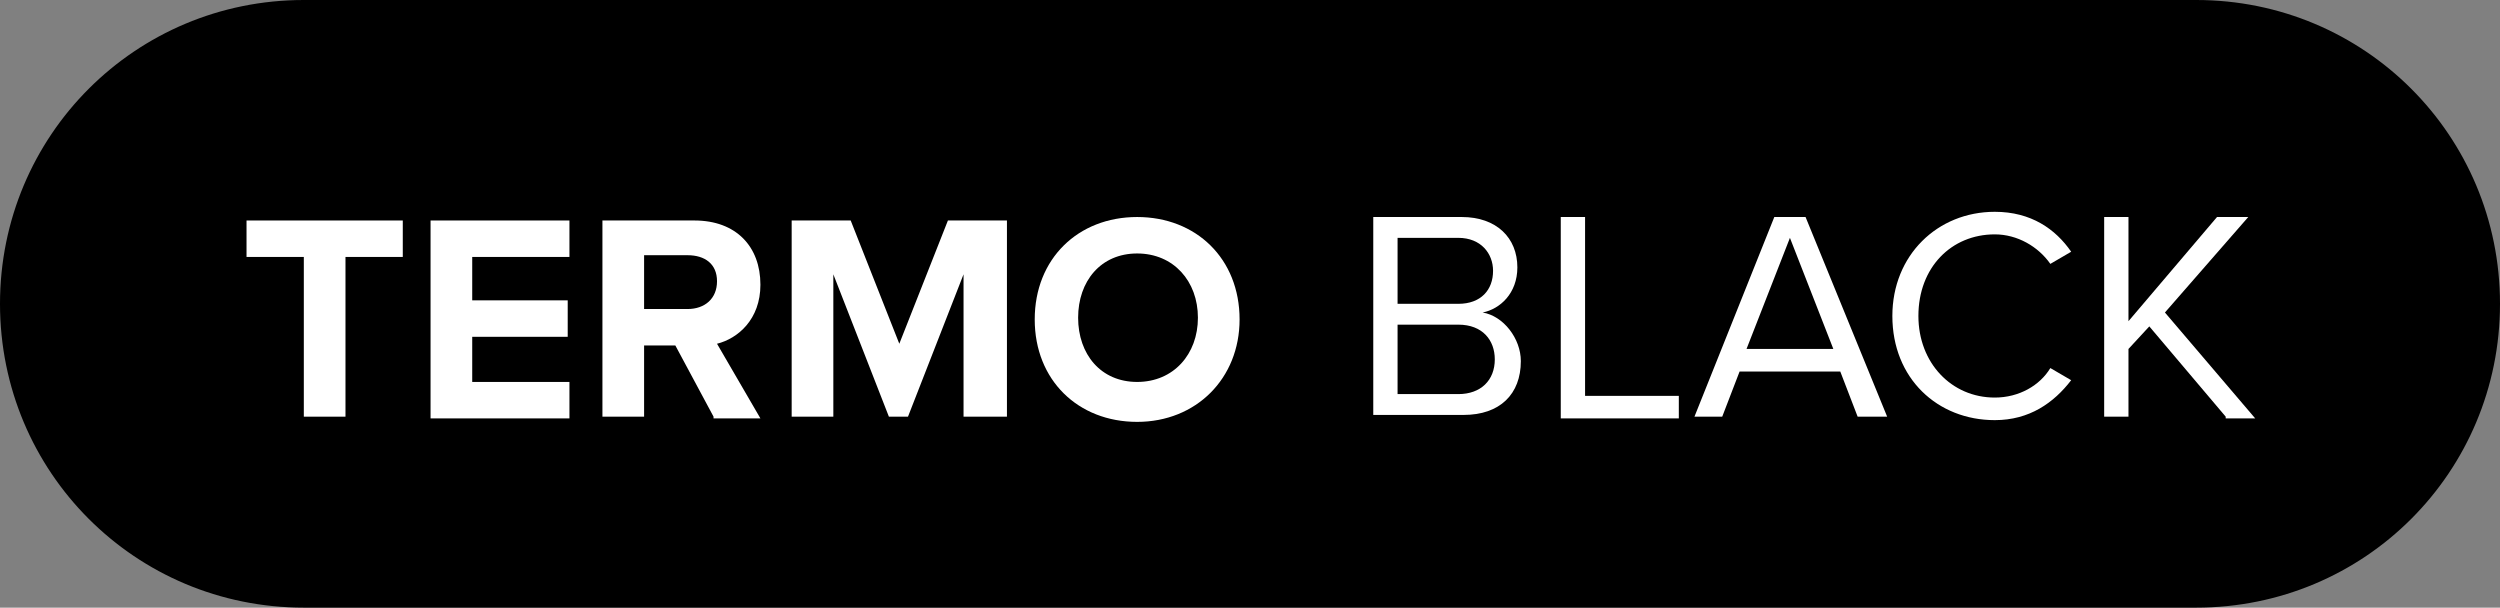
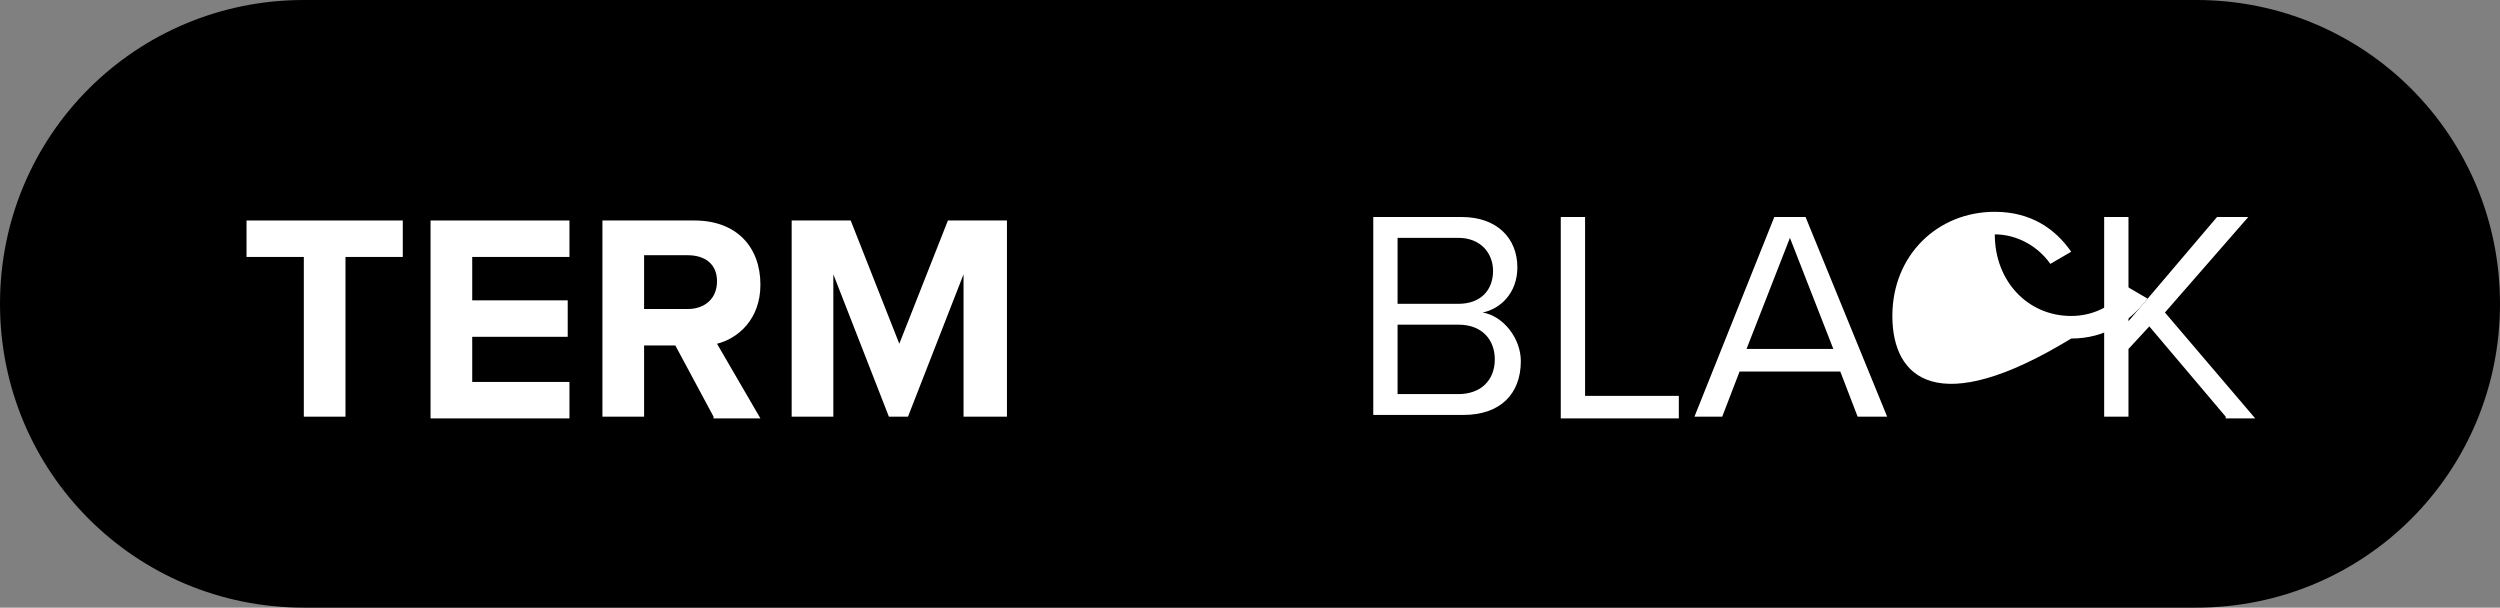
<svg xmlns="http://www.w3.org/2000/svg" version="1.1" id="Layer_1" x="0px" y="0px" viewBox="0 0 144 35" style="enable-background:new 0 0 144 35;" xml:space="preserve">
  <rect x="0" y="0" width="144" height="35" fill="#808080" stroke="none" />
  <style type="text/css"> .st0{enable-background:new ;} .st1{fill:#FFFFFF;} </style>
  <g id="Group_16723" transform="translate(-417 -1449)">
    <path id="Rectangle_2742" d="M434.5,1449h109c9.7,0,17.5,7.8,17.5,17.5l0,0c0,9.7-7.8,17.5-17.5,17.5h-109 c-9.7,0-17.5-7.8-17.5-17.5l0,0C417,1456.8,424.8,1449,434.5,1449z" />
    <g class="st0">
      <path class="st1" d="M434.5,1473v-9.2h-3.3v-2.1h9v2.1h-3.3v9.2H434.5z" />
      <path class="st1" d="M441.8,1473v-11.3h8v2.1h-5.6v2.5h5.5v2.1h-5.5v2.6h5.6v2.1H441.8z" />
      <path class="st1" d="M458.1,1473l-2.2-4.1h-1.8v4.1h-2.4v-11.3h5.3c2.4,0,3.8,1.5,3.8,3.7c0,2-1.3,3.1-2.5,3.4l2.5,4.3H458.1z M456.6,1463.7h-2.5v3.1h2.5c1,0,1.7-0.6,1.7-1.6S457.6,1463.7,456.6,1463.7z" />
      <path class="st1" d="M472.5,1473v-8.2l-3.2,8.2h-1.1l-3.2-8.2v8.2h-2.4v-11.3h3.4l2.8,7.1l2.8-7.1h3.4v11.3H472.5z" />
-       <path class="st1" d="M482.5,1461.5c3.4,0,5.9,2.4,5.9,5.9c0,3.4-2.5,5.9-5.9,5.9c-3.4,0-5.9-2.4-5.9-5.9 C476.6,1463.9,479.1,1461.5,482.5,1461.5z M482.5,1463.6c-2.1,0-3.4,1.6-3.4,3.7c0,2.1,1.3,3.7,3.4,3.7s3.5-1.6,3.5-3.7 C486,1465.2,484.6,1463.6,482.5,1463.6z" />
    </g>
    <g class="st0">
      <path class="st1" d="M496.1,1473v-11.5h5.1c2,0,3.2,1.2,3.2,2.9c0,1.5-1,2.4-2,2.6c1.2,0.2,2.2,1.5,2.2,2.8c0,1.9-1.2,3.1-3.3,3.1 H496.1z M497.5,1466.5h3.5c1.3,0,2-0.8,2-1.9c0-1-0.7-1.9-2-1.9h-3.5V1466.5z M497.5,1471.7h3.5c1.3,0,2.1-0.8,2.1-2 c0-1.1-0.7-2-2.1-2h-3.5V1471.7z" />
      <path class="st1" d="M506.9,1473v-11.5h1.4v10.3h5.4v1.3H506.9z" />
      <path class="st1" d="M524,1473l-1-2.6h-5.8l-1,2.6h-1.6l4.6-11.5h1.8l4.7,11.5H524z M520.1,1462.7l-2.5,6.4h5L520.1,1462.7z" />
-       <path class="st1" d="M526,1467.2c0-3.5,2.6-6,5.9-6c2.1,0,3.5,1,4.4,2.3l-1.2,0.7c-0.7-1-1.9-1.7-3.2-1.7c-2.5,0-4.4,1.9-4.4,4.7 c0,2.7,1.9,4.7,4.4,4.7c1.4,0,2.6-0.7,3.2-1.7l1.2,0.7c-1,1.3-2.4,2.3-4.4,2.3C528.6,1473.2,526,1470.8,526,1467.2z" />
+       <path class="st1" d="M526,1467.2c0-3.5,2.6-6,5.9-6c2.1,0,3.5,1,4.4,2.3l-1.2,0.7c-0.7-1-1.9-1.7-3.2-1.7c0,2.7,1.9,4.7,4.4,4.7c1.4,0,2.6-0.7,3.2-1.7l1.2,0.7c-1,1.3-2.4,2.3-4.4,2.3C528.6,1473.2,526,1470.8,526,1467.2z" />
      <path class="st1" d="M545.2,1473l-4.4-5.2l-1.2,1.3v3.9h-1.4v-11.5h1.4v6l5.1-6h1.8l-4.8,5.5l5.2,6.1H545.2z" />
    </g>
  </g>
</svg>